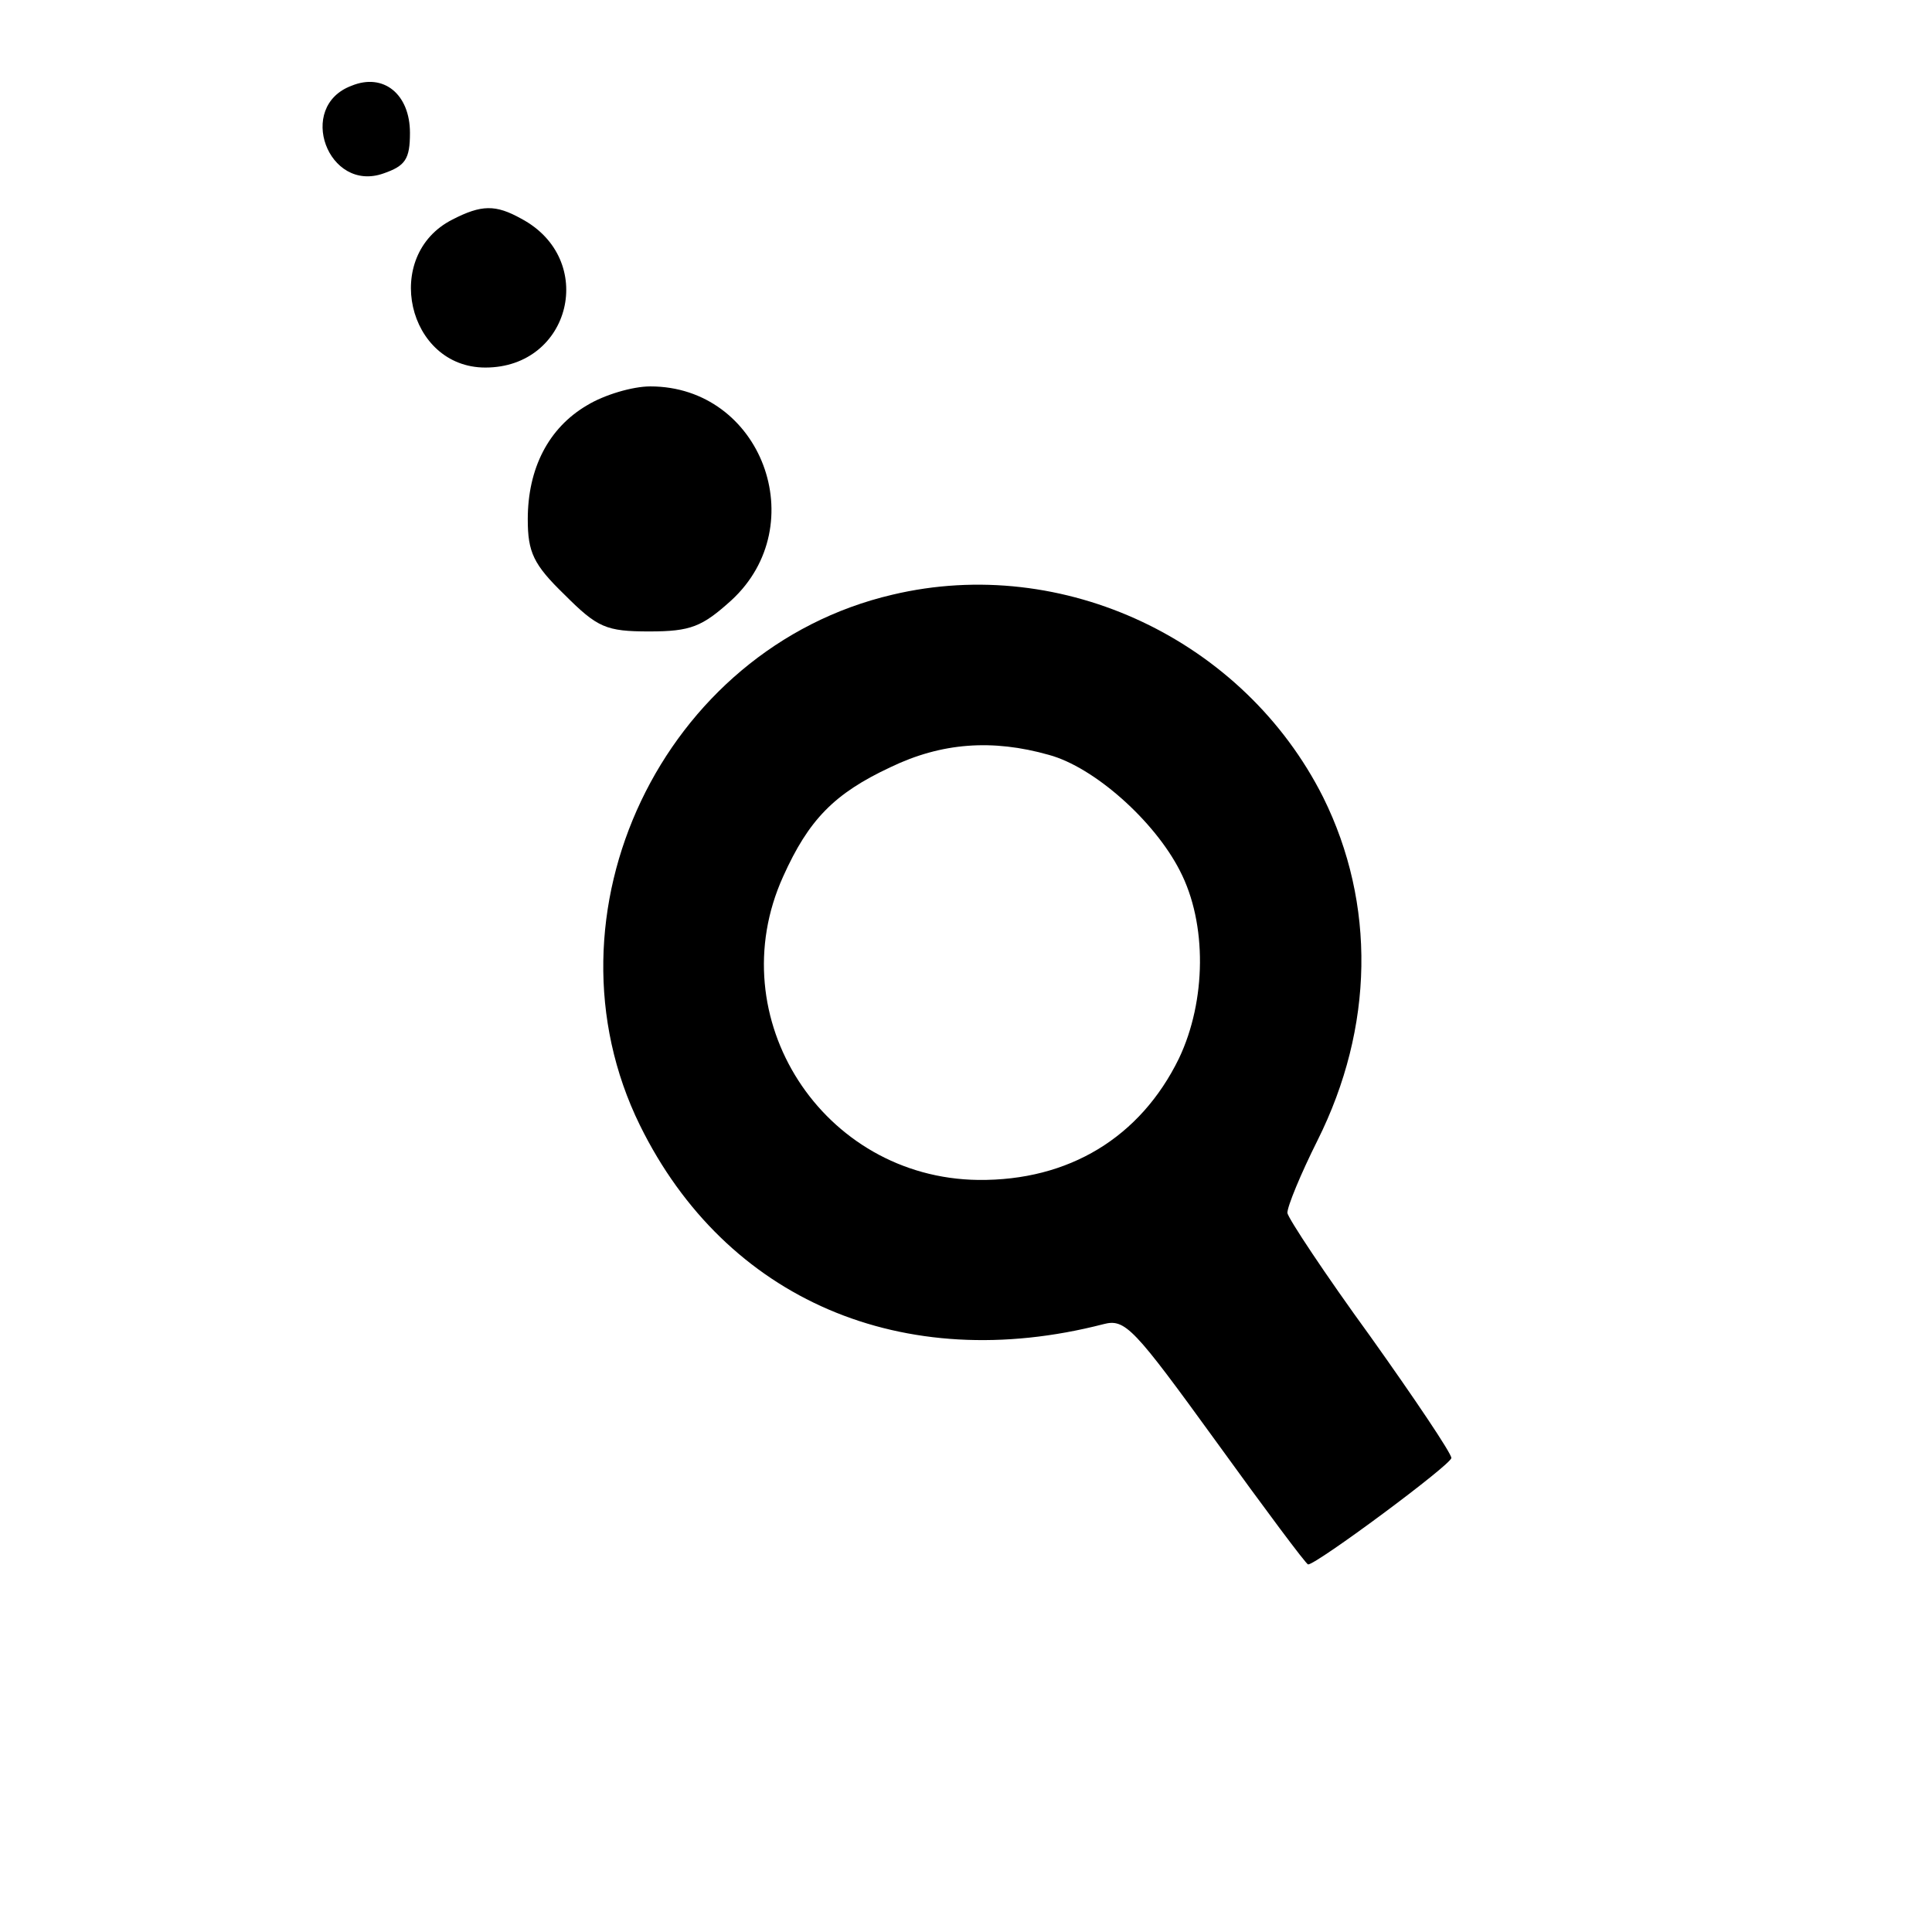
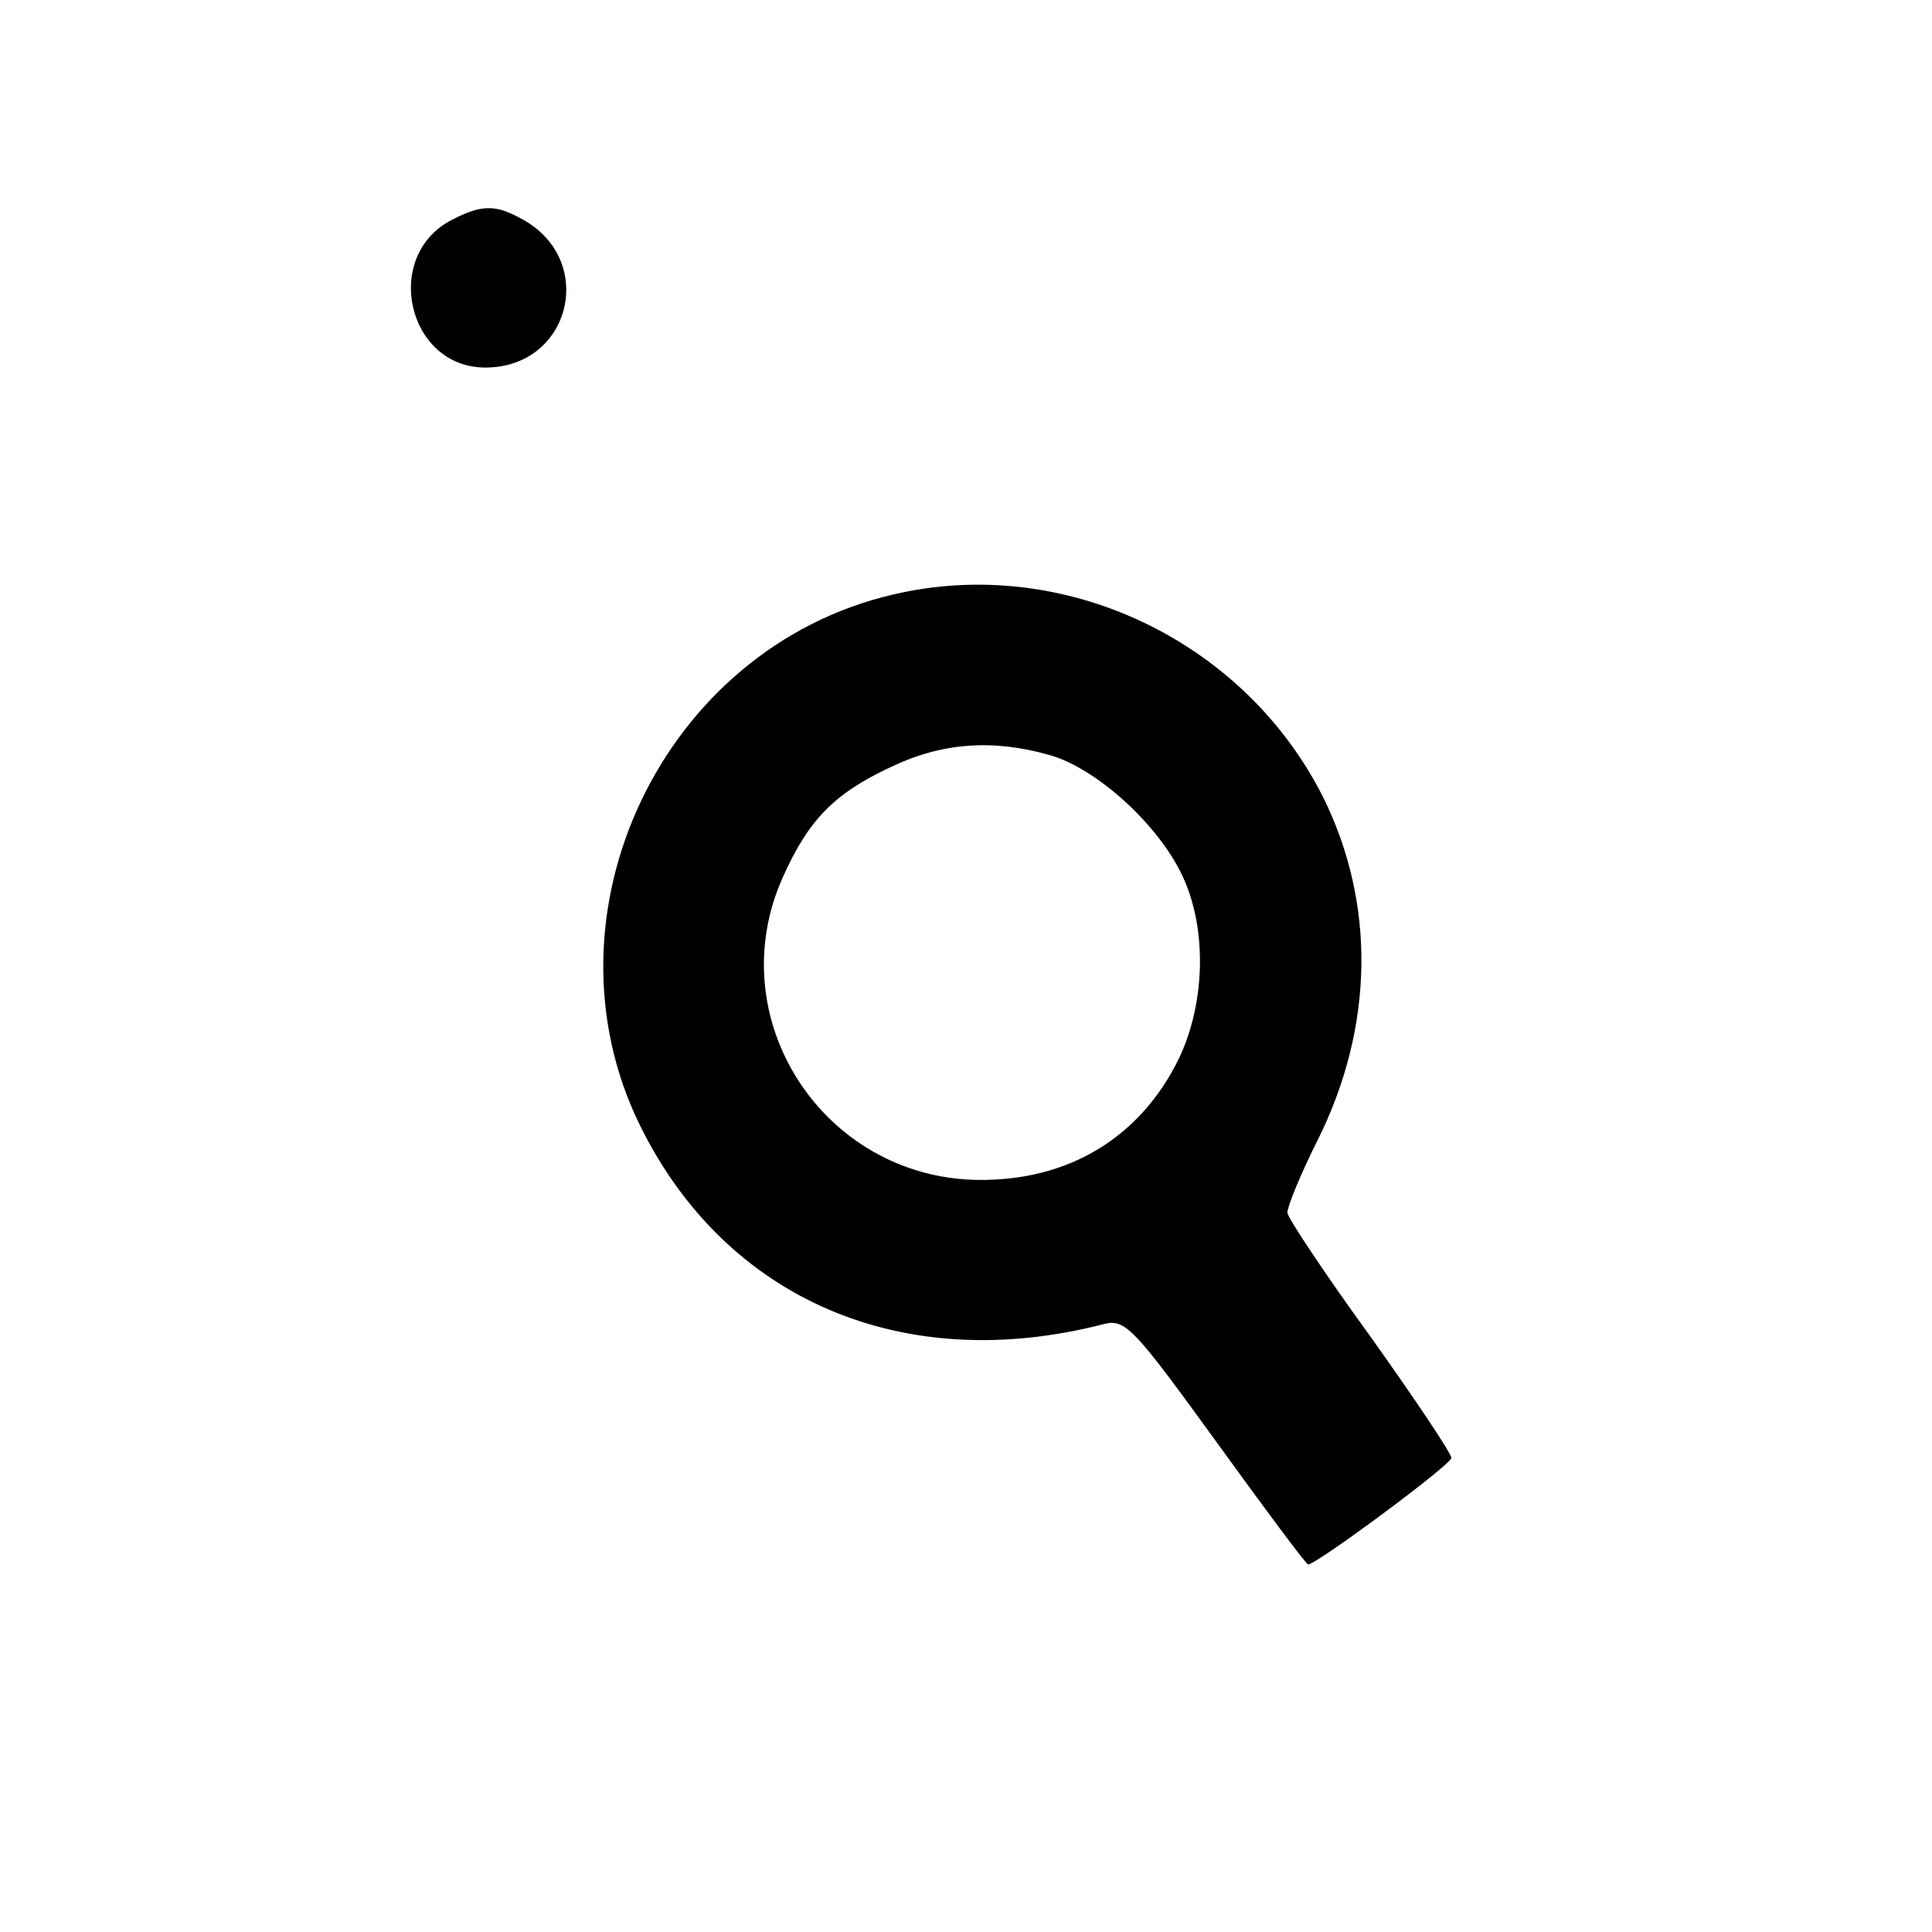
<svg xmlns="http://www.w3.org/2000/svg" version="1.0" width="205pt" height="205pt" viewBox="0 0 205 205" preserveAspectRatio="xMidYMid meet">
  <g transform="translate(0,205) scale(0.1,-0.1)" fill="#000000" stroke="none">
-     <path d="M373 1959 c-59 -22 -25 -114 34 -93 23 8 28 15 28 43 0 41 -28 64 -62 50z" />
    <path d="M480 1817 c-75 -38 -48 -157 35 -157 91 0 119 115 38 158 -27 15 -42 15 -73 -1z" />
-     <path d="M623 1620 c-41 -24 -63 -67 -63 -121 0 -35 6 -48 39 -80 35 -35 44 -39 90 -39 44 0 56 5 87 33 87 80 32 227 -86 227 -19 0 -49 -9 -67 -20z" />
    <path d="M947 1419 c-244 -57 -378 -339 -268 -563 91 -185 279 -266 492 -211 23 6 32 -4 119 -124 52 -72 96 -131 98 -131 9 0 152 106 152 113 0 5 -39 63 -86 129 -48 66 -87 125 -88 131 0 7 14 41 32 77 60 120 62 251 6 364 -84 167 -276 258 -457 215z m166 -170 c48 -13 112 -70 139 -123 29 -56 28 -138 -1 -199 -41 -84 -117 -130 -213 -129 -165 2 -275 172 -207 322 27 60 54 88 114 116 54 26 108 30 168 13z" />
  </g>
</svg>